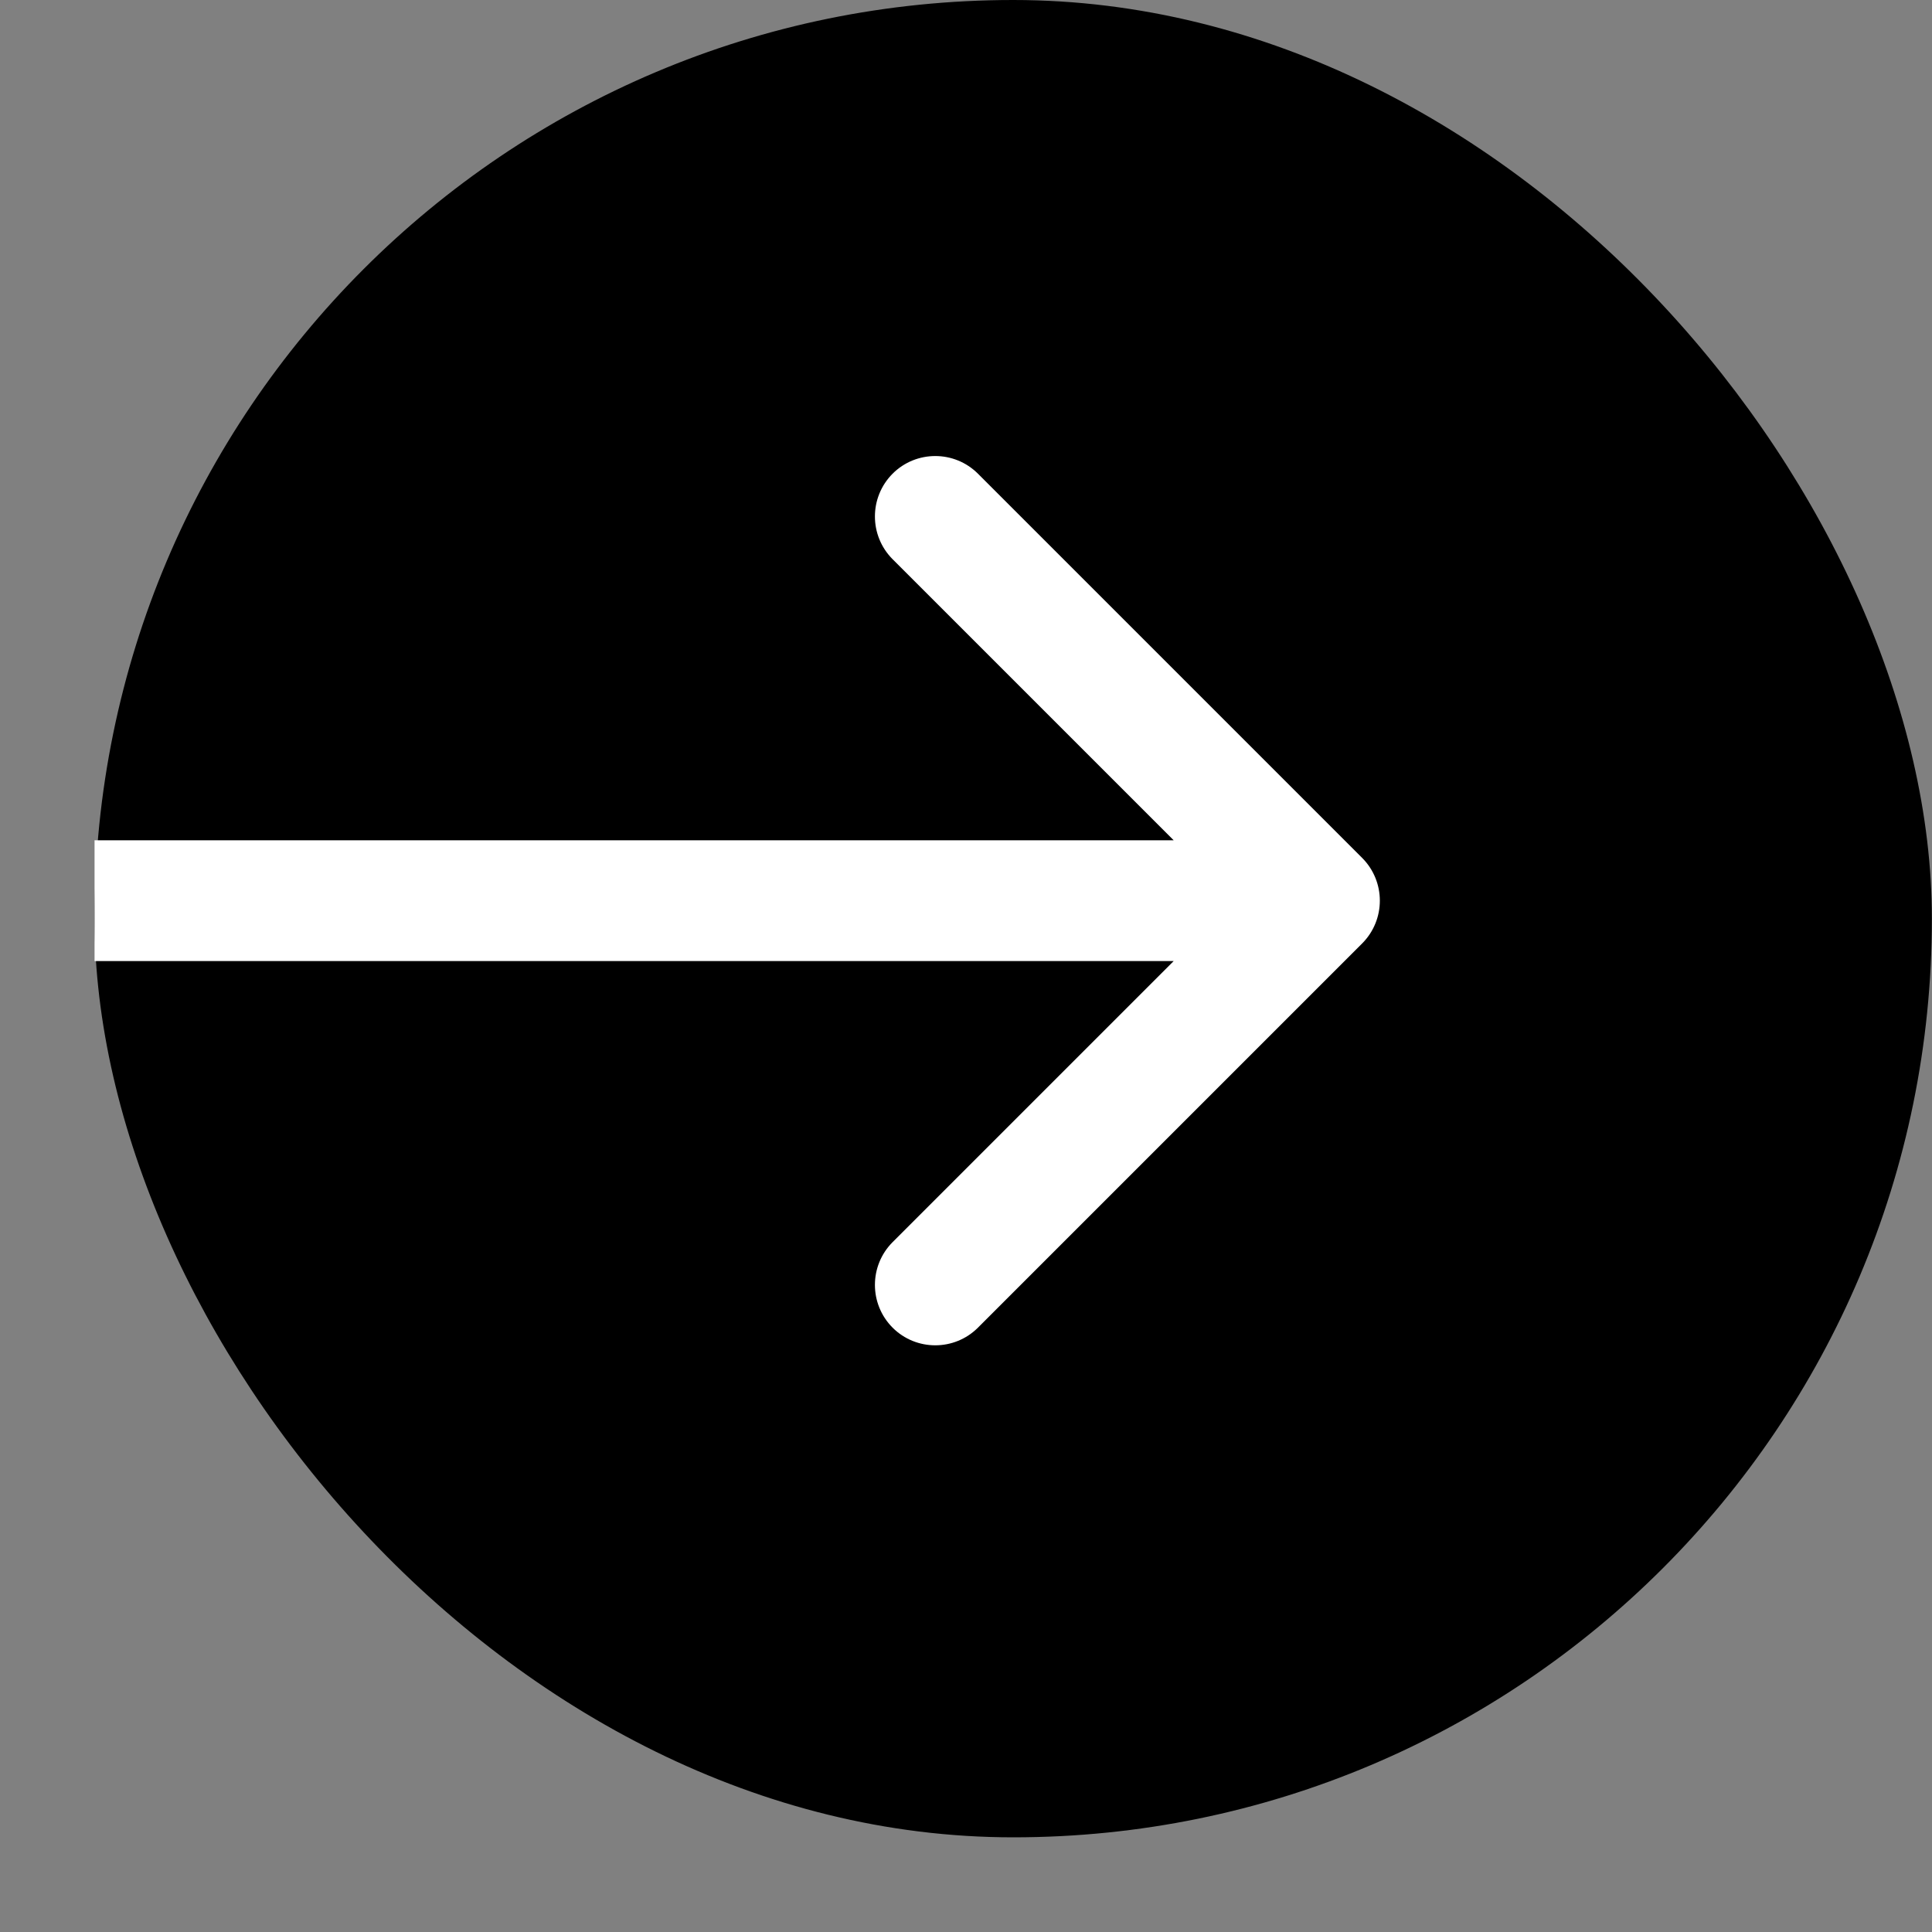
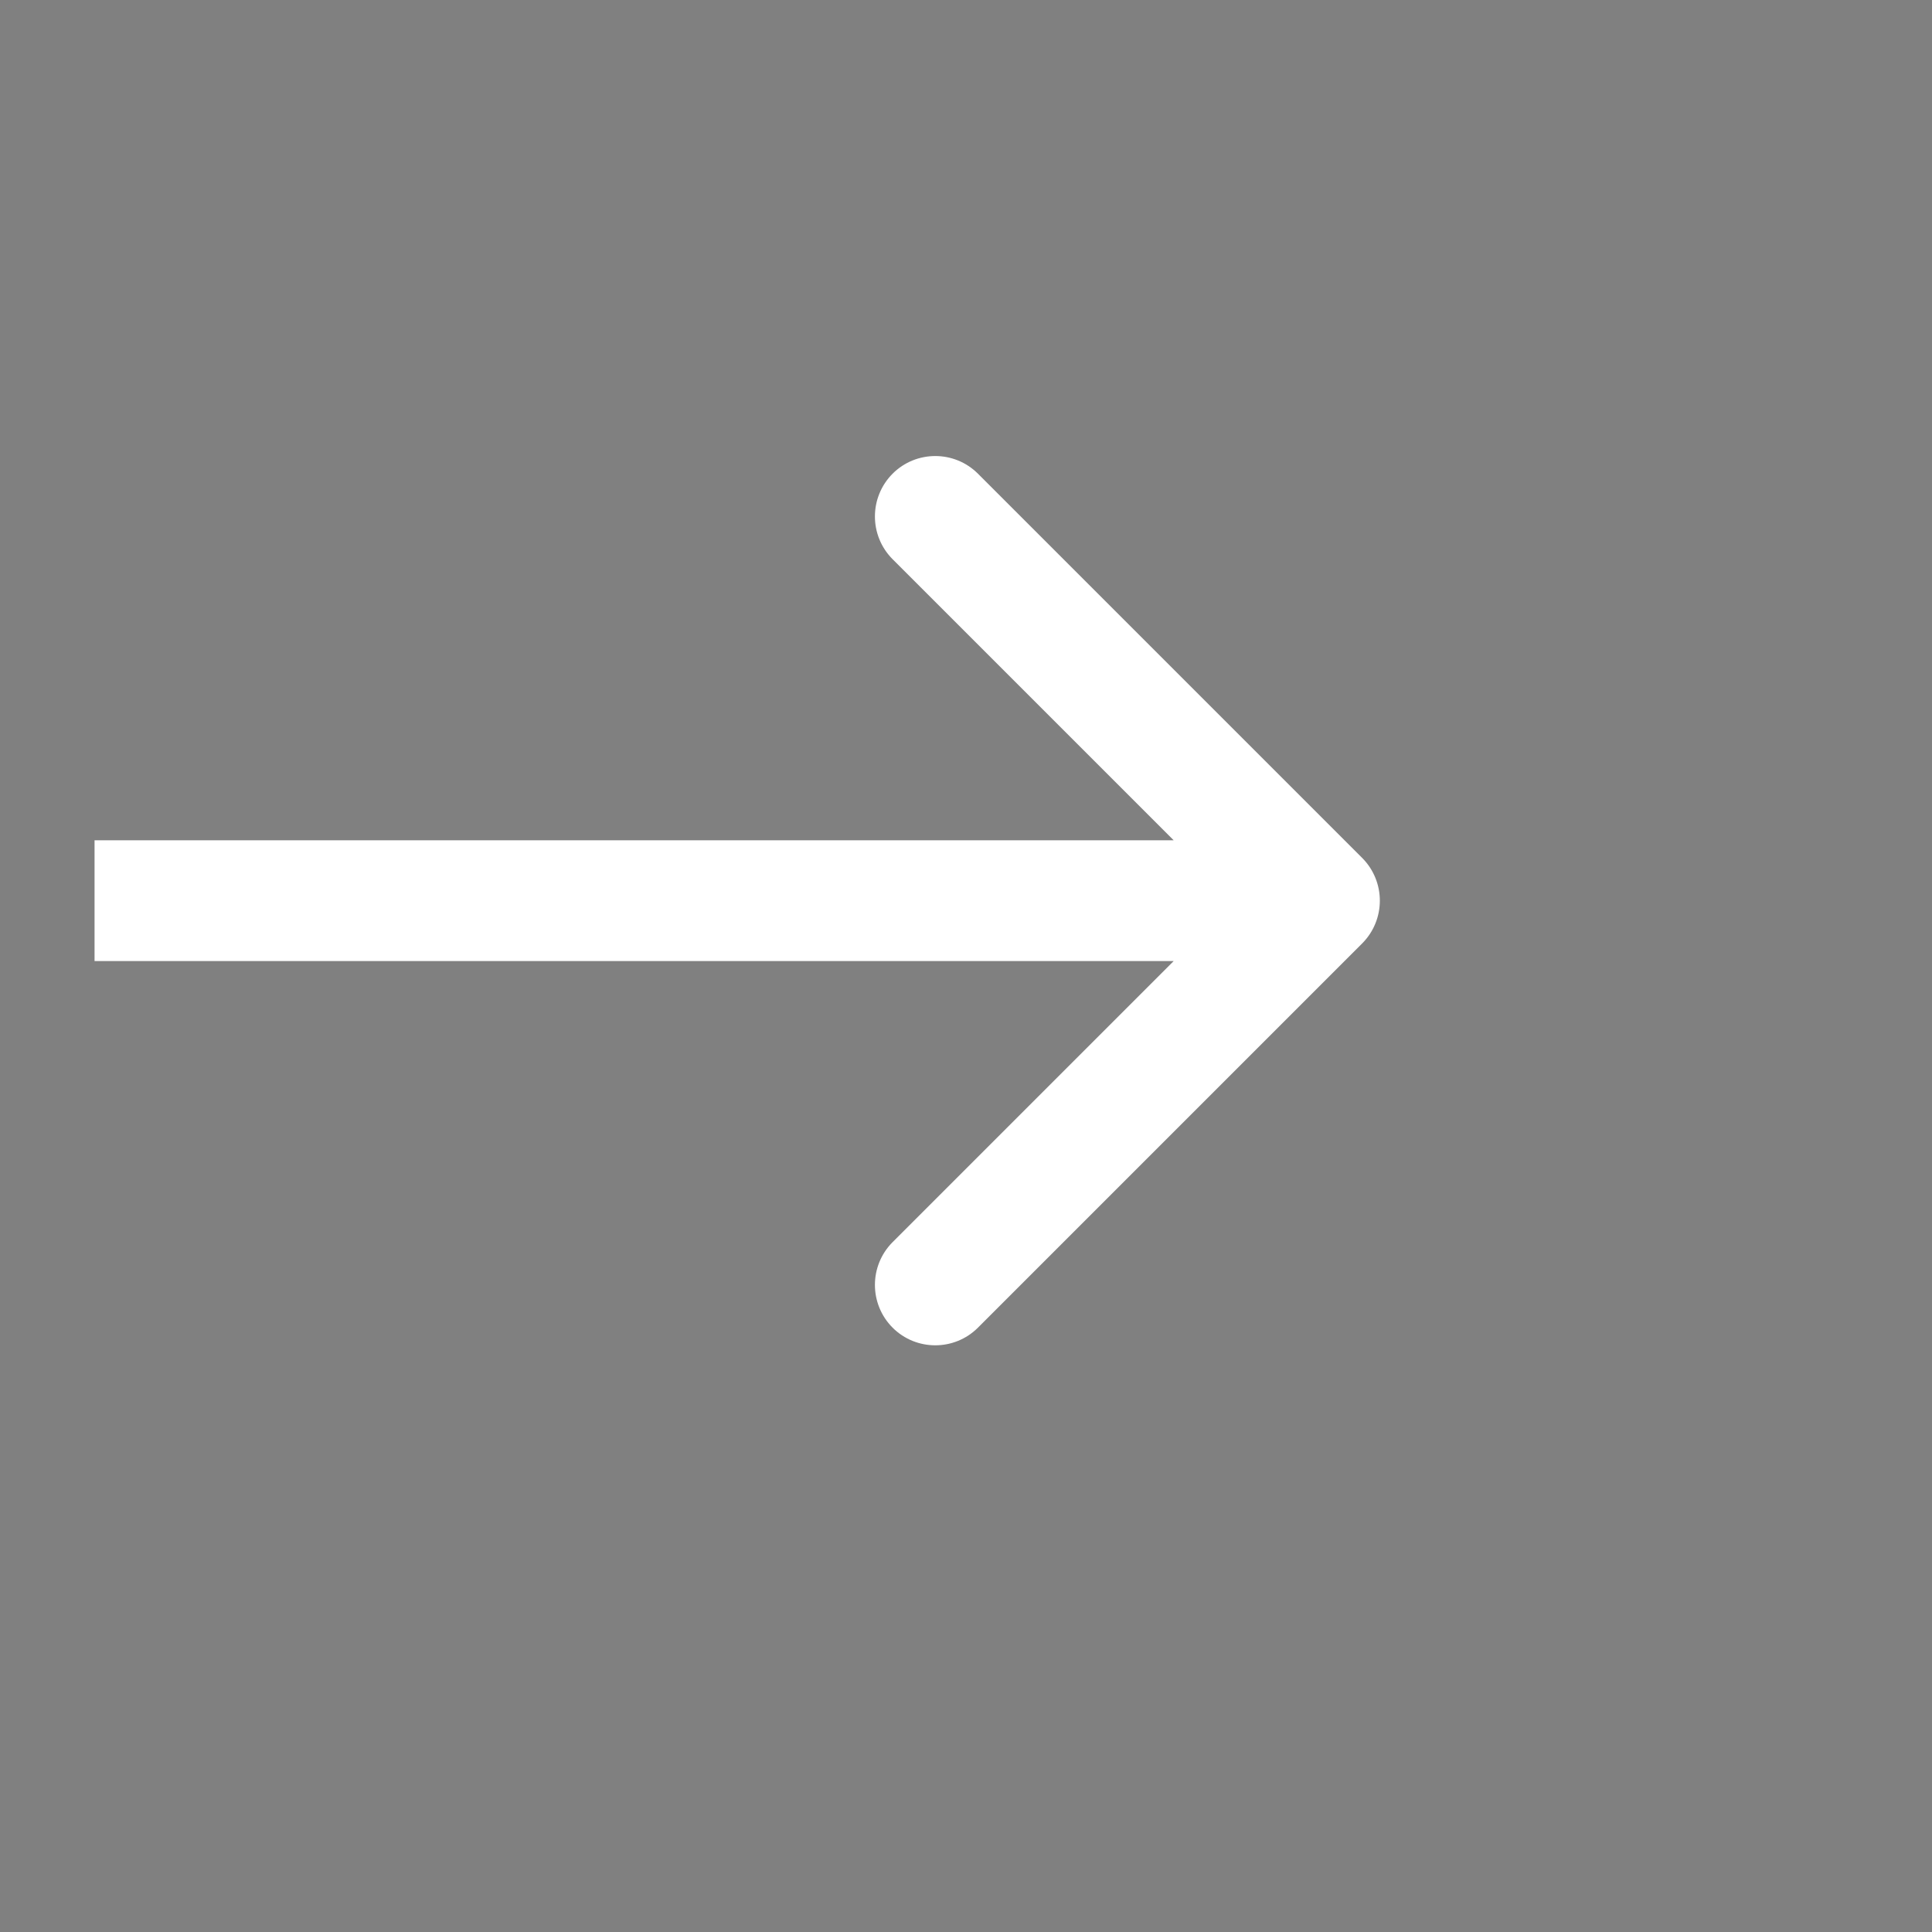
<svg xmlns="http://www.w3.org/2000/svg" width="16" height="16" viewBox="0 0 16 16" fill="none">
  <rect x="0" y="0" width="16" height="16" fill="#808080" stroke="none" />
-   <rect x="0.783" width="15.216" height="15.216" rx="7.608" fill="black" />
-   <path d="M11.281 7.813C11.476 7.617 11.476 7.301 11.281 7.105L8.099 3.923C7.904 3.728 7.587 3.728 7.392 3.923C7.197 4.119 7.197 4.435 7.392 4.631L10.22 7.459L7.392 10.287C7.197 10.483 7.197 10.799 7.392 10.995C7.587 11.19 7.904 11.19 8.099 10.995L11.281 7.813ZM0.783 7.959L10.928 7.959L10.928 6.959L0.783 6.959L0.783 7.959Z" fill="white" />
+   <path d="M11.281 7.813C11.476 7.617 11.476 7.301 11.281 7.105L8.099 3.923C7.904 3.728 7.587 3.728 7.392 3.923C7.197 4.119 7.197 4.435 7.392 4.631L10.22 7.459L7.392 10.287C7.197 10.483 7.197 10.799 7.392 10.995C7.587 11.19 7.904 11.19 8.099 10.995L11.281 7.813ZM0.783 7.959L10.928 7.959L10.928 6.959L0.783 6.959Z" fill="white" />
</svg>